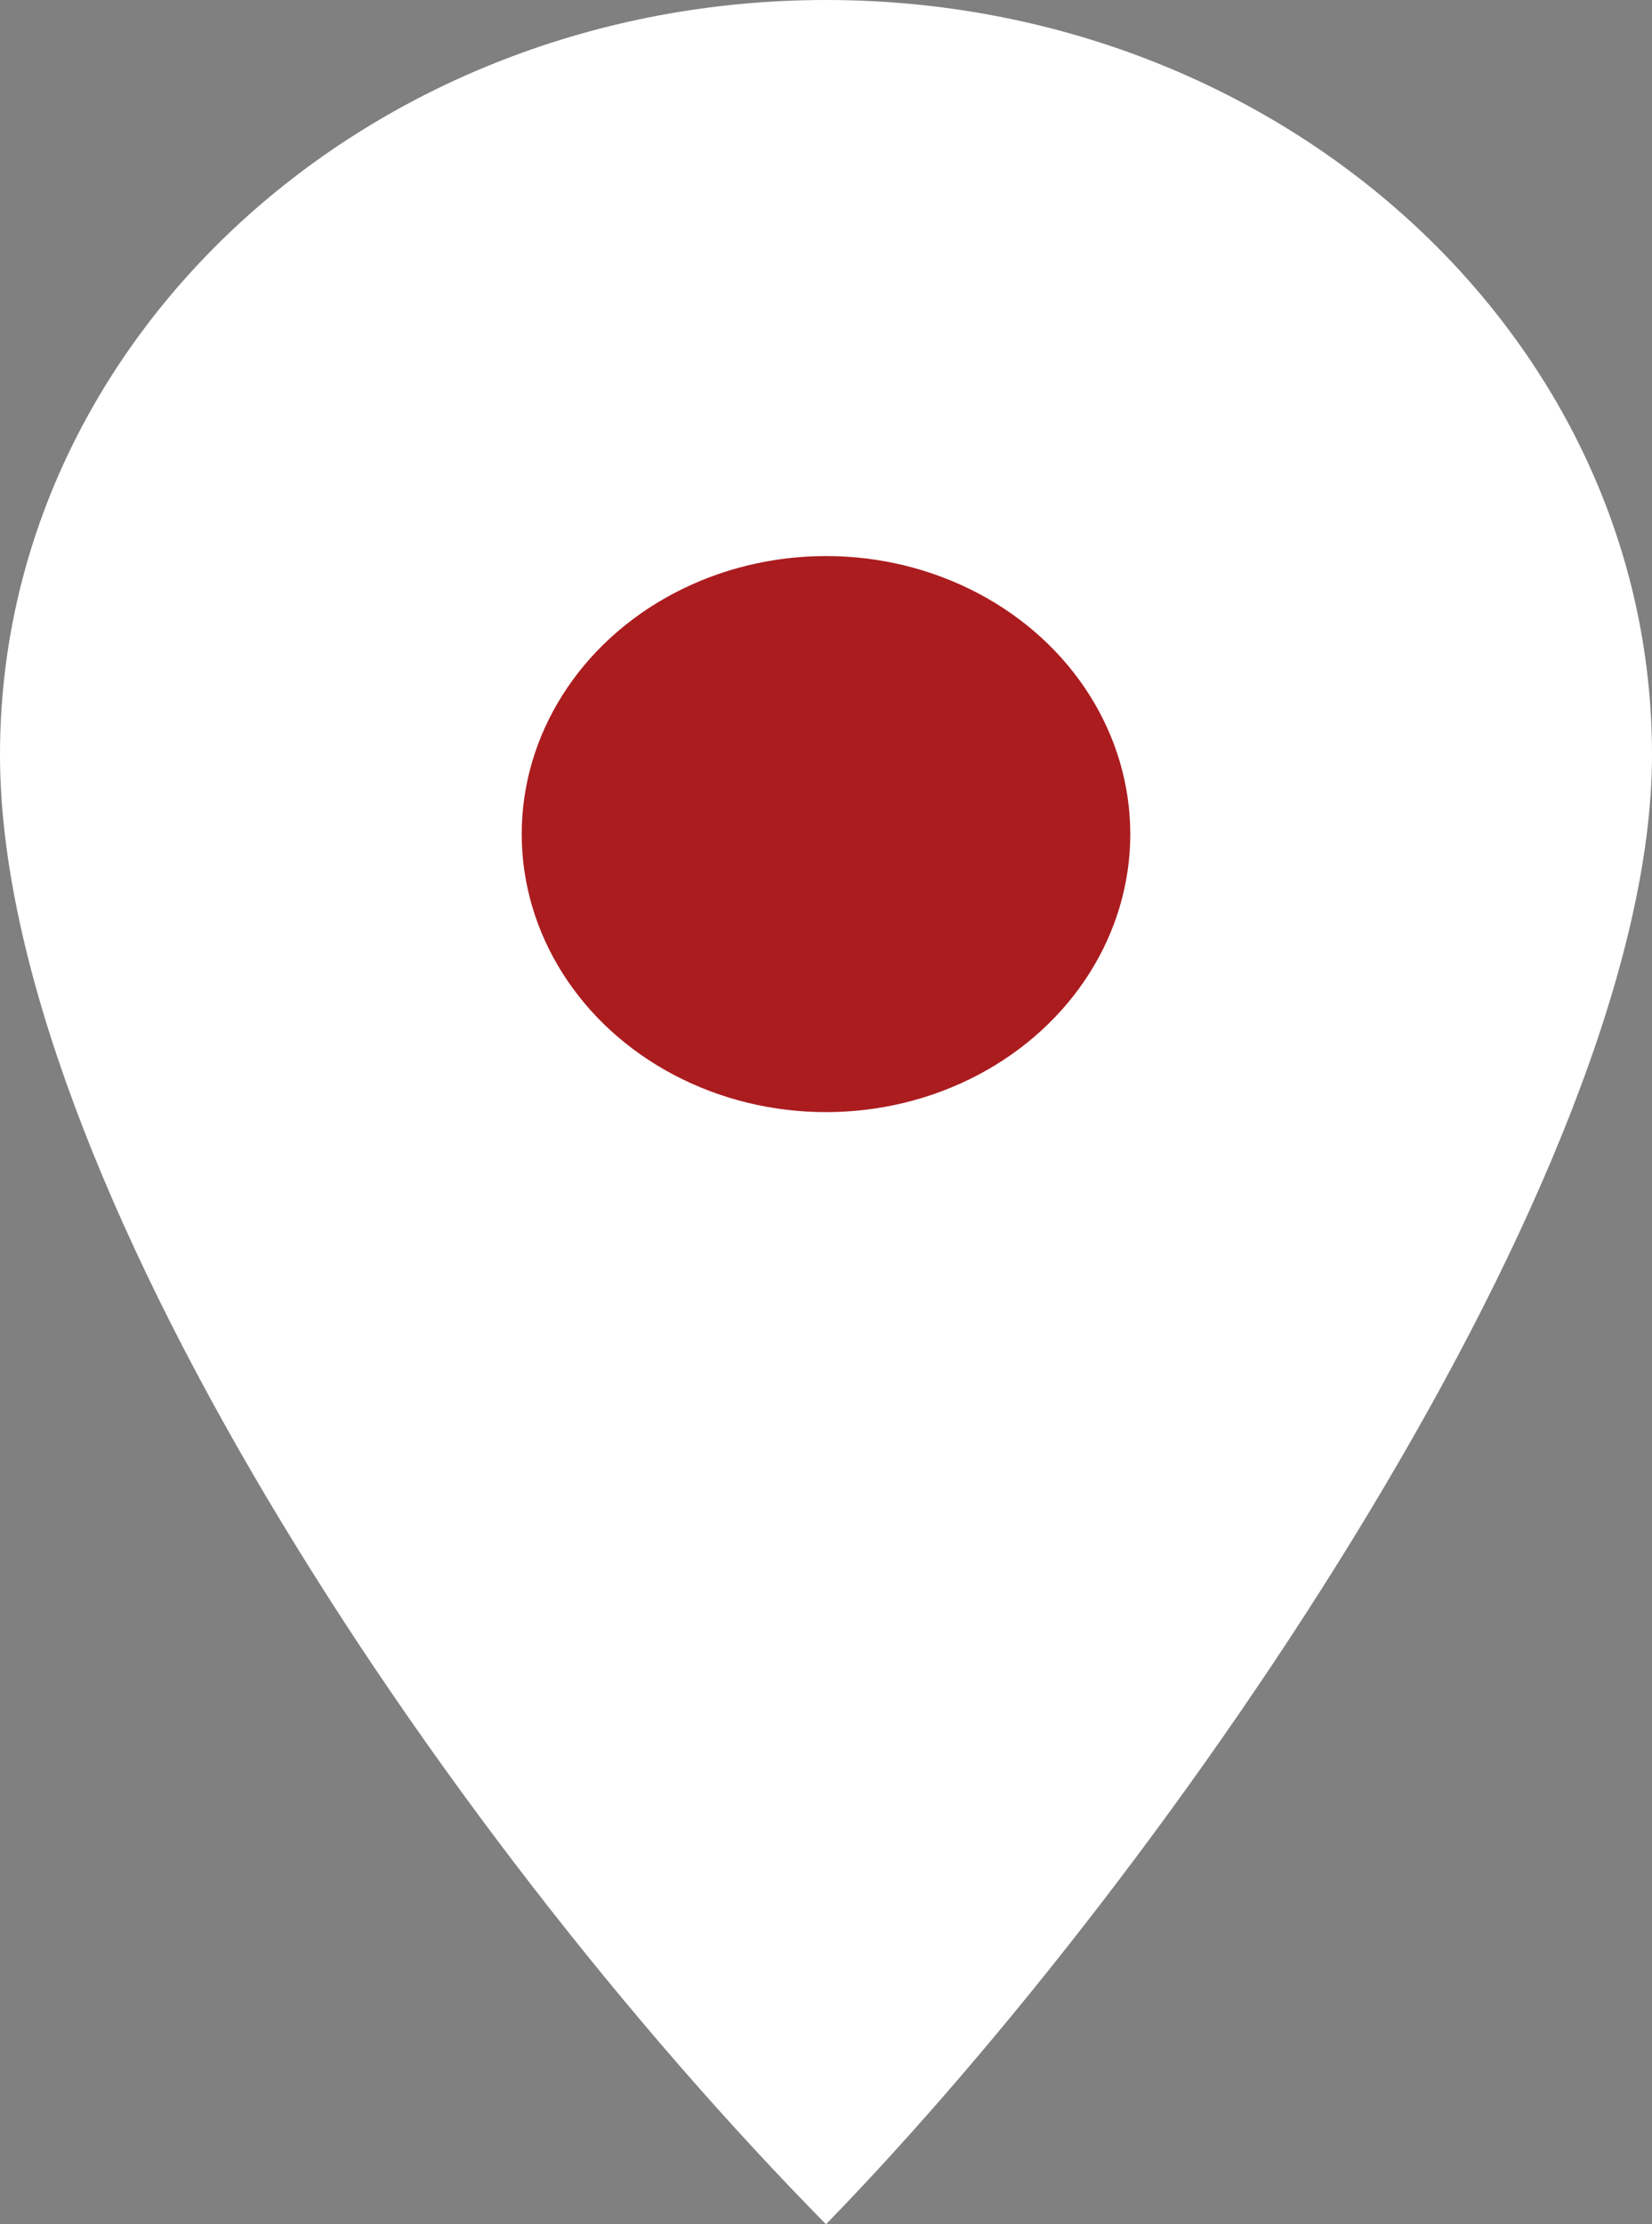
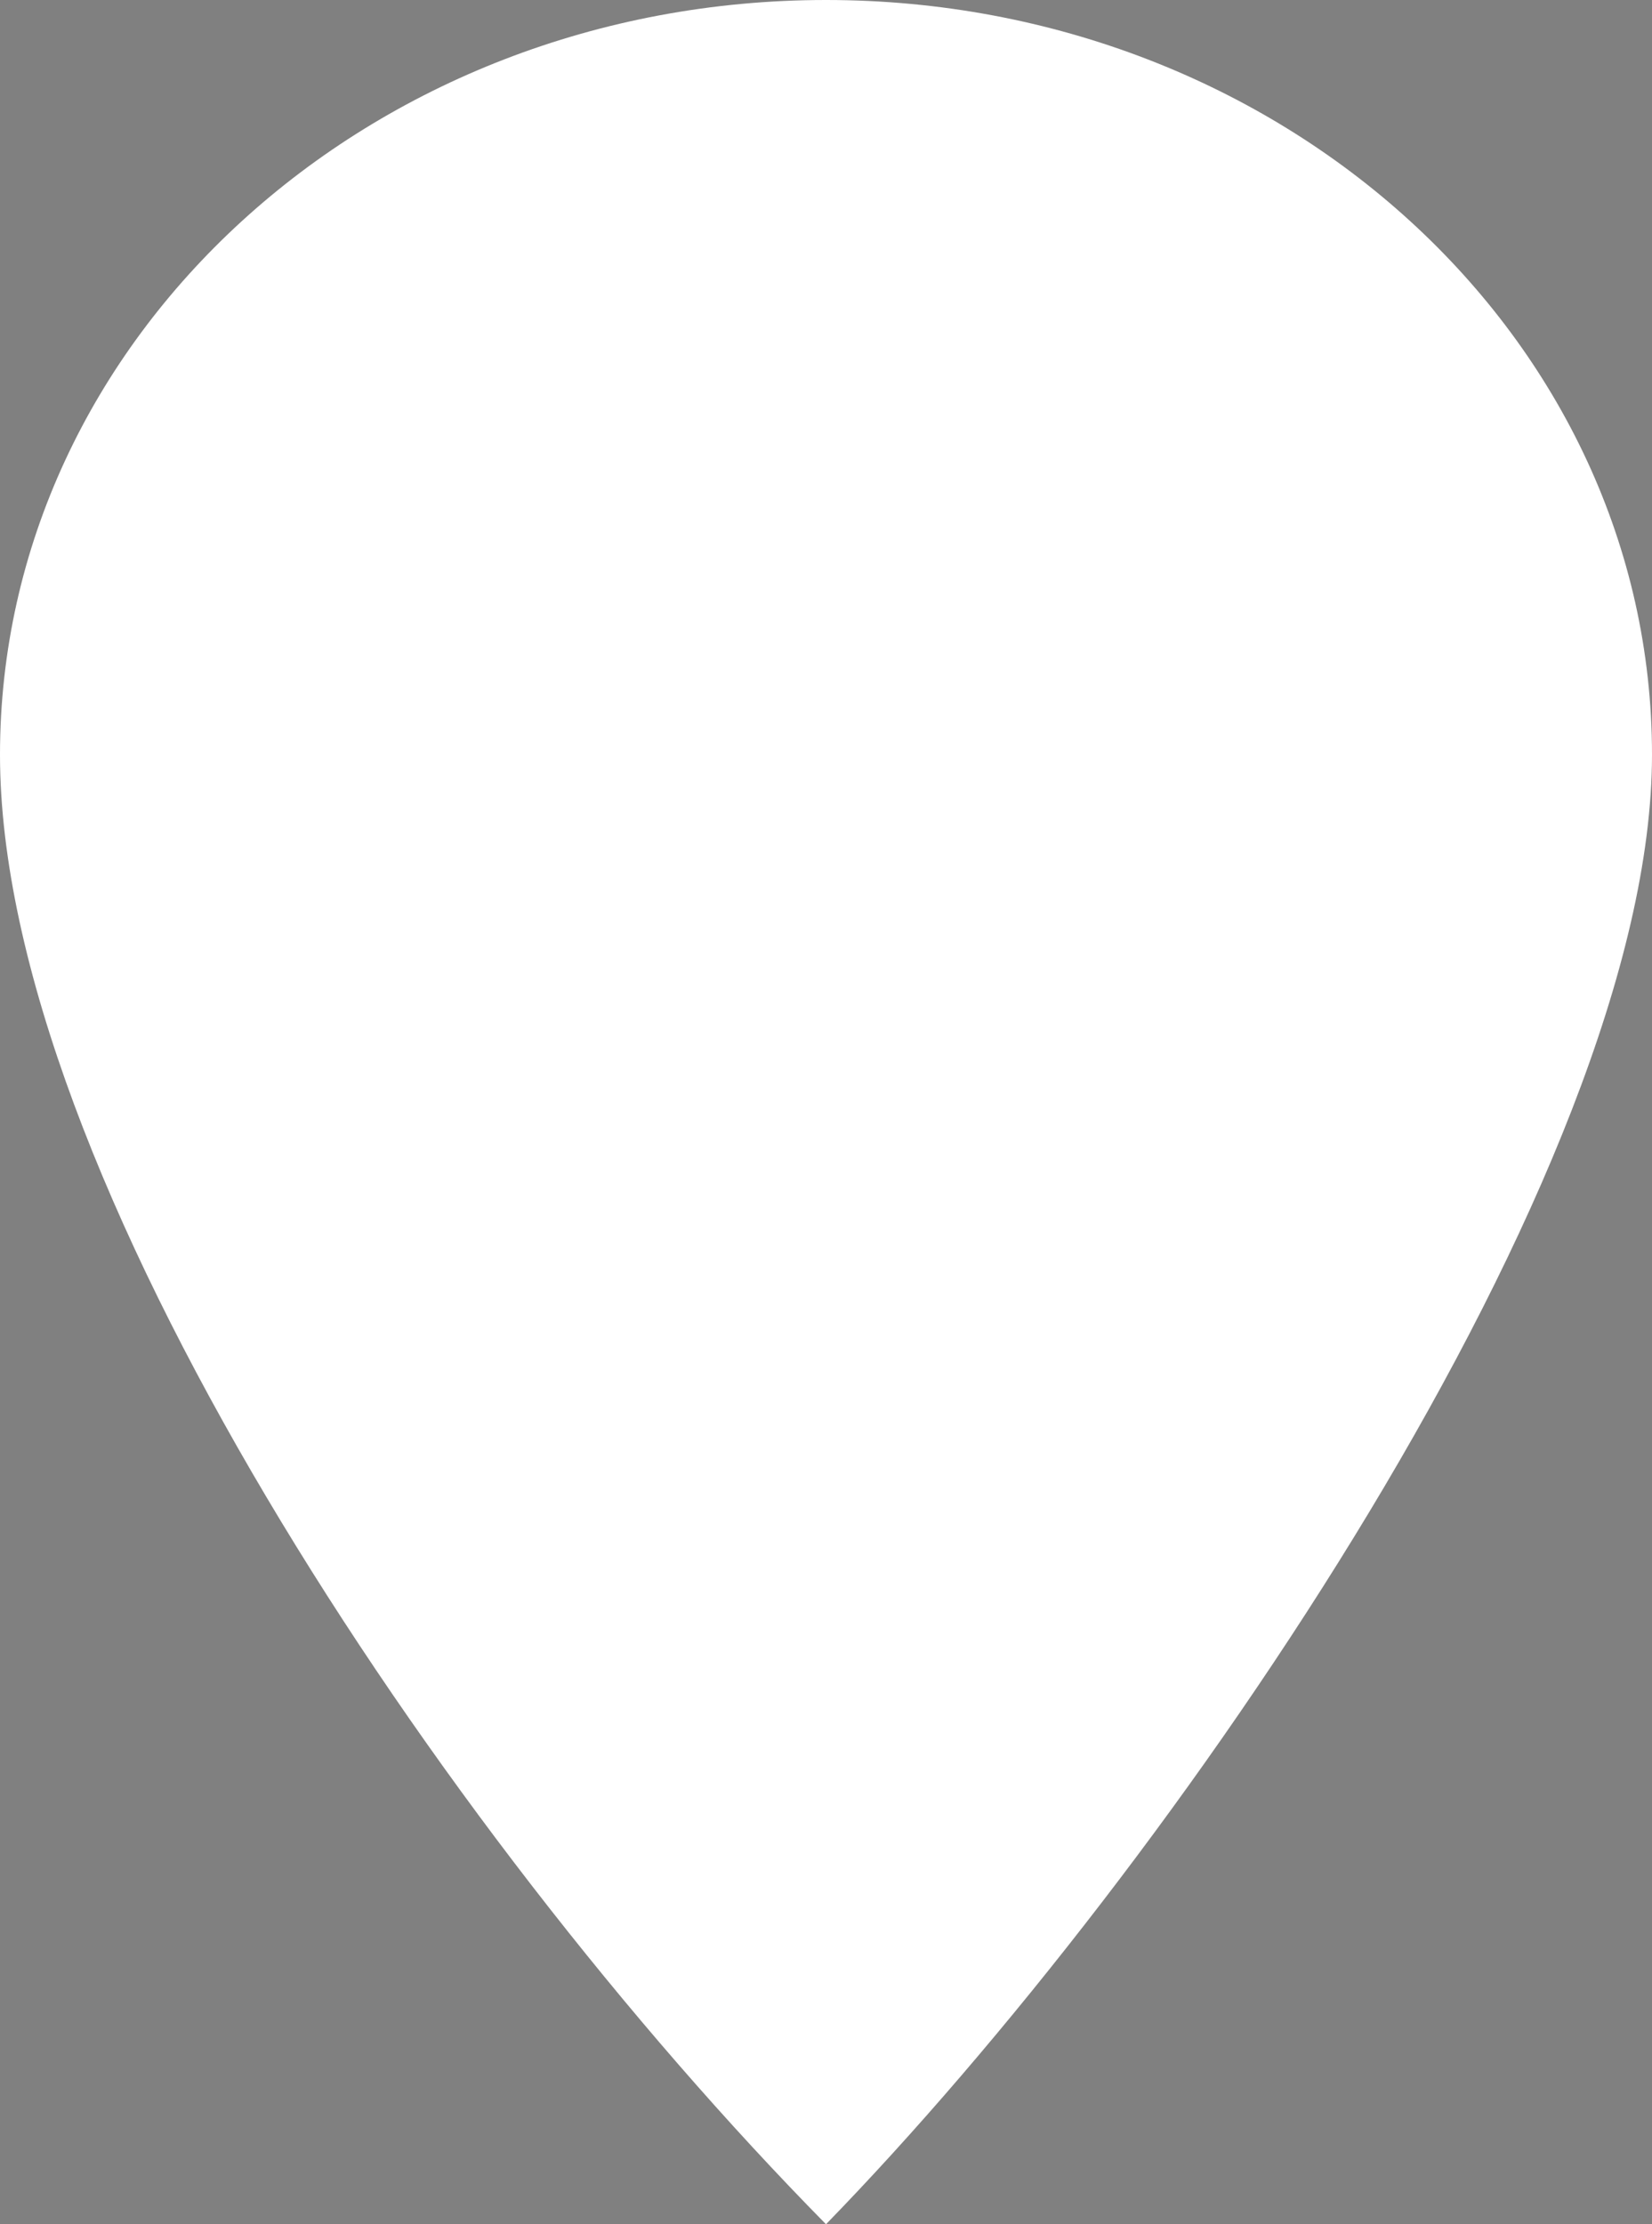
<svg xmlns="http://www.w3.org/2000/svg" width="26" height="35" viewBox="0 0 26 35" fill="none">
  <rect x="0" y="0" width="26" height="35" fill="#808080" stroke="none" />
  <path d="M26 11.875C26 18.433 18.474 29.375 13 35C6.842 28.75 0 18.433 0 11.875C0 5.317 5.82 0 13 0C20.18 0 26 5.317 26 11.875Z" fill="white" />
-   <ellipse cx="13" cy="13.125" rx="4.789" ry="4.375" fill="#AB1C1F" />
</svg>